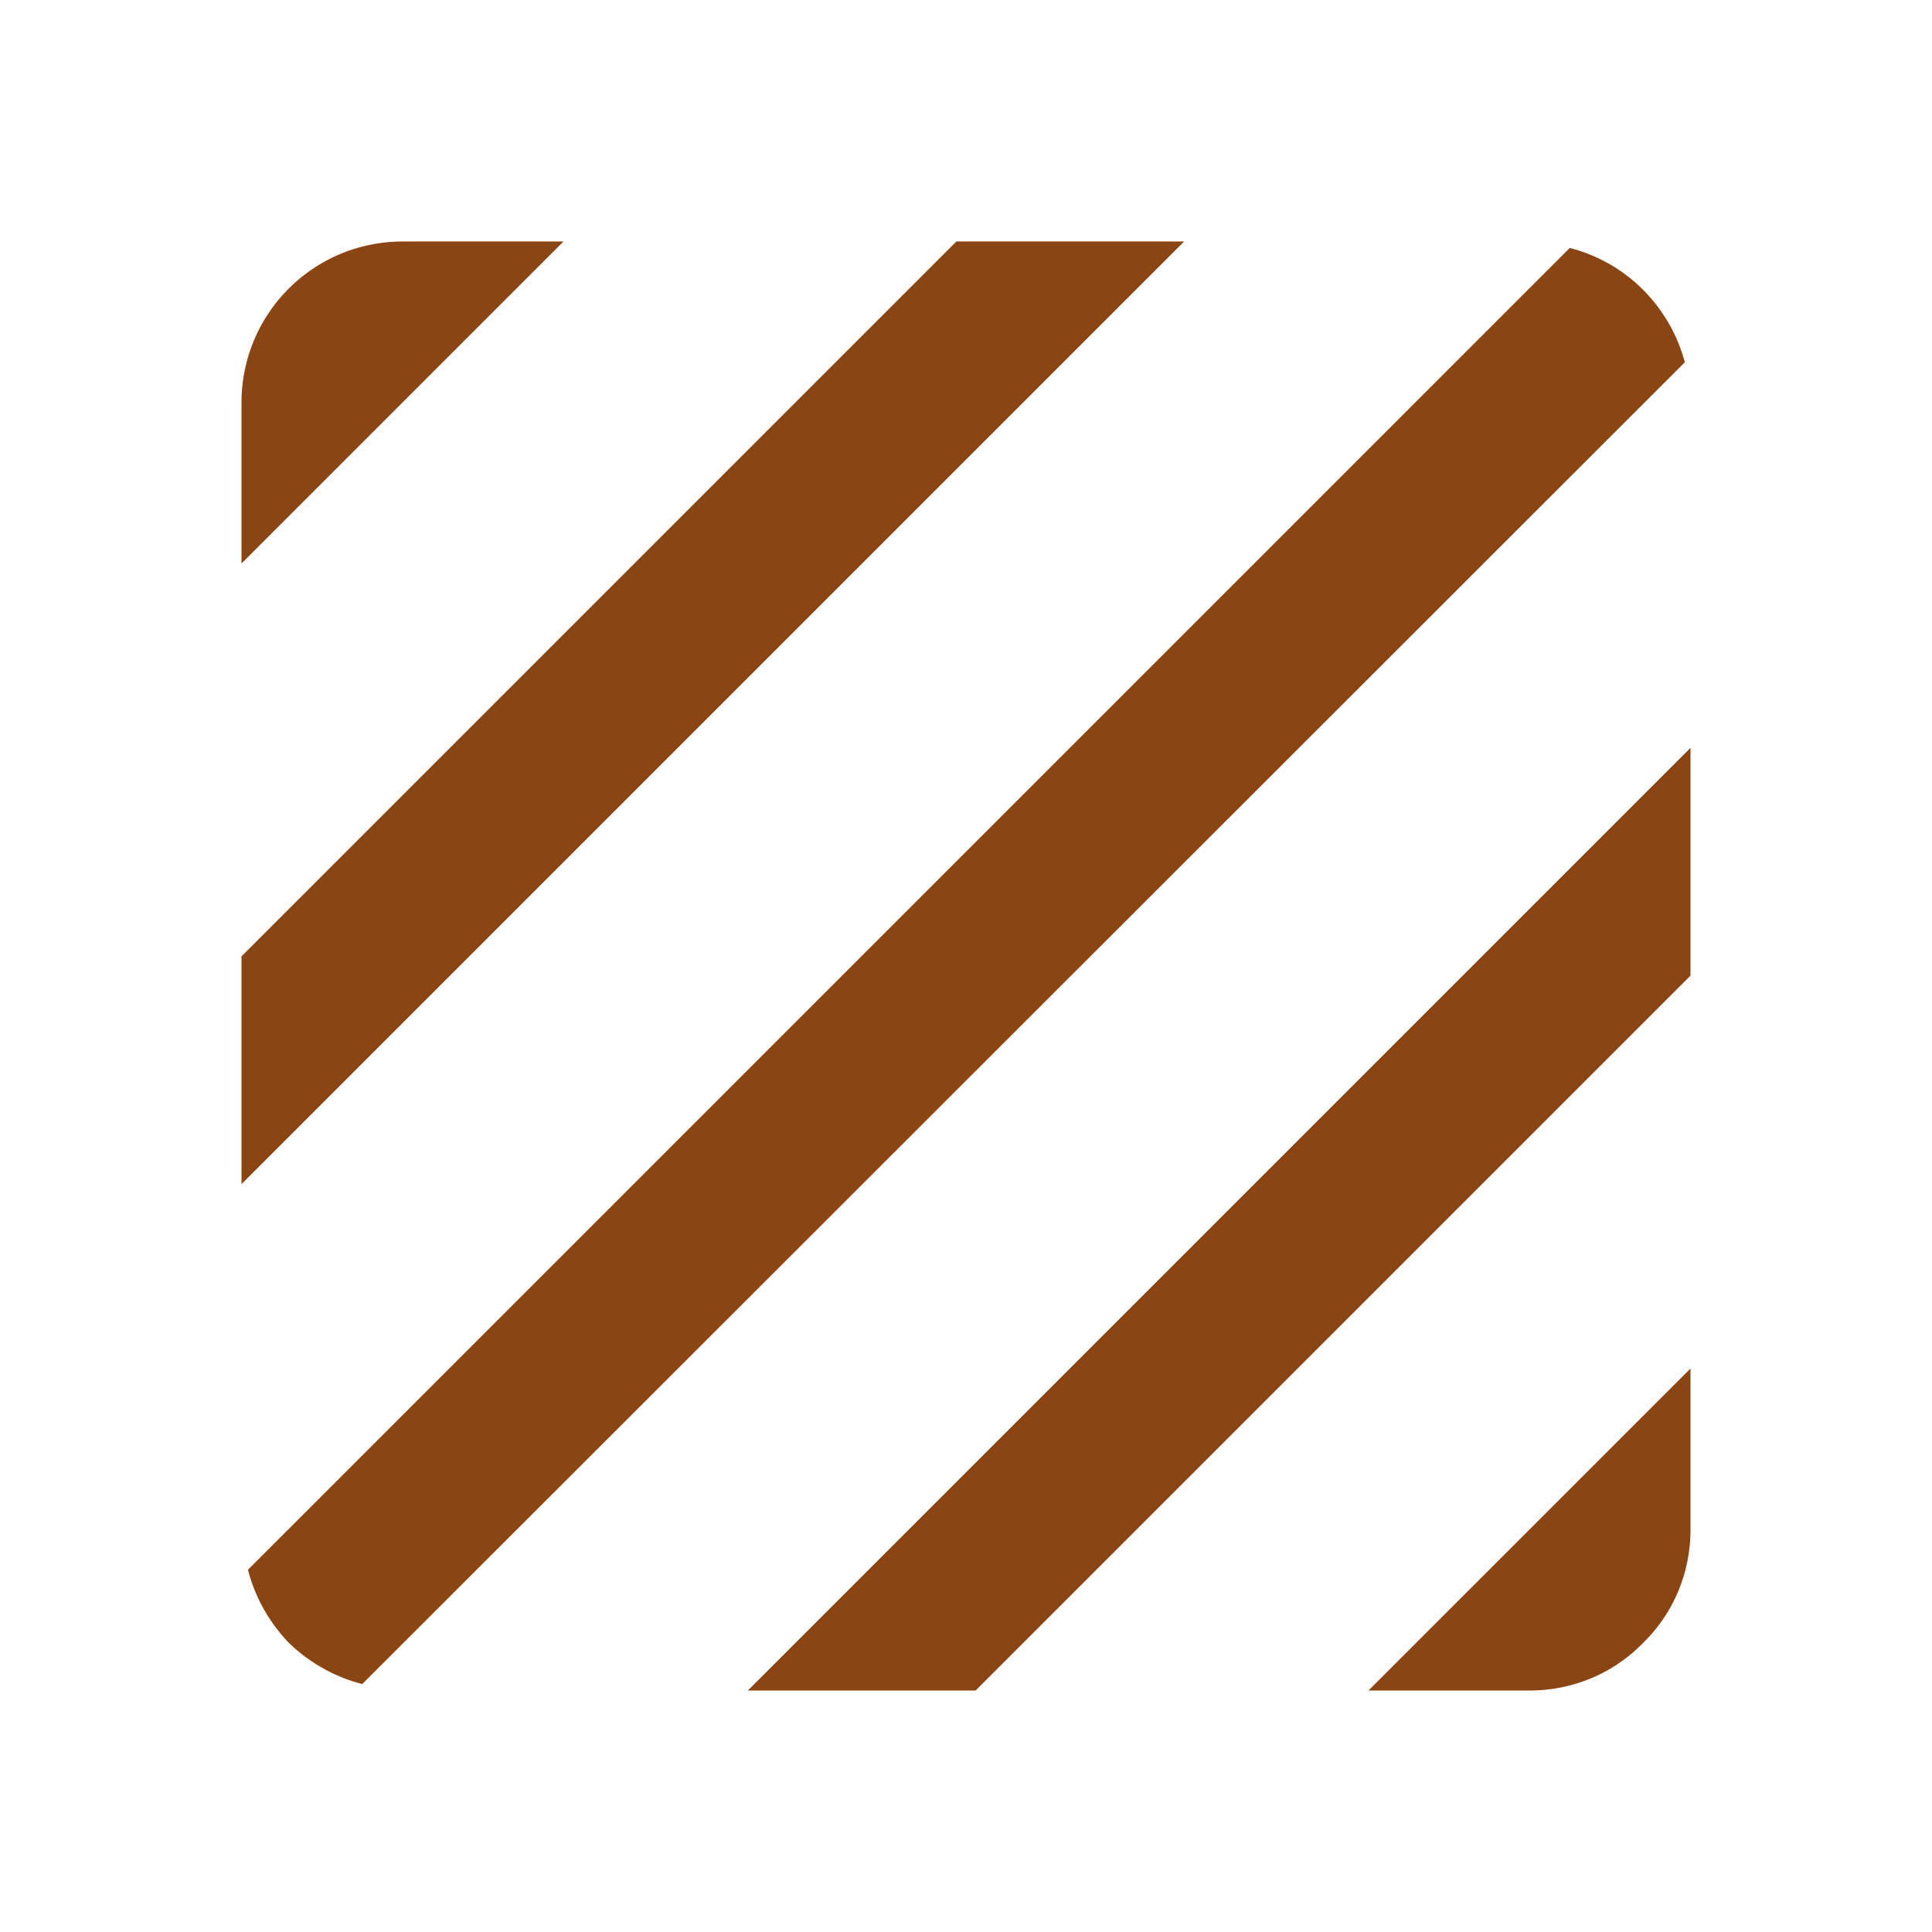
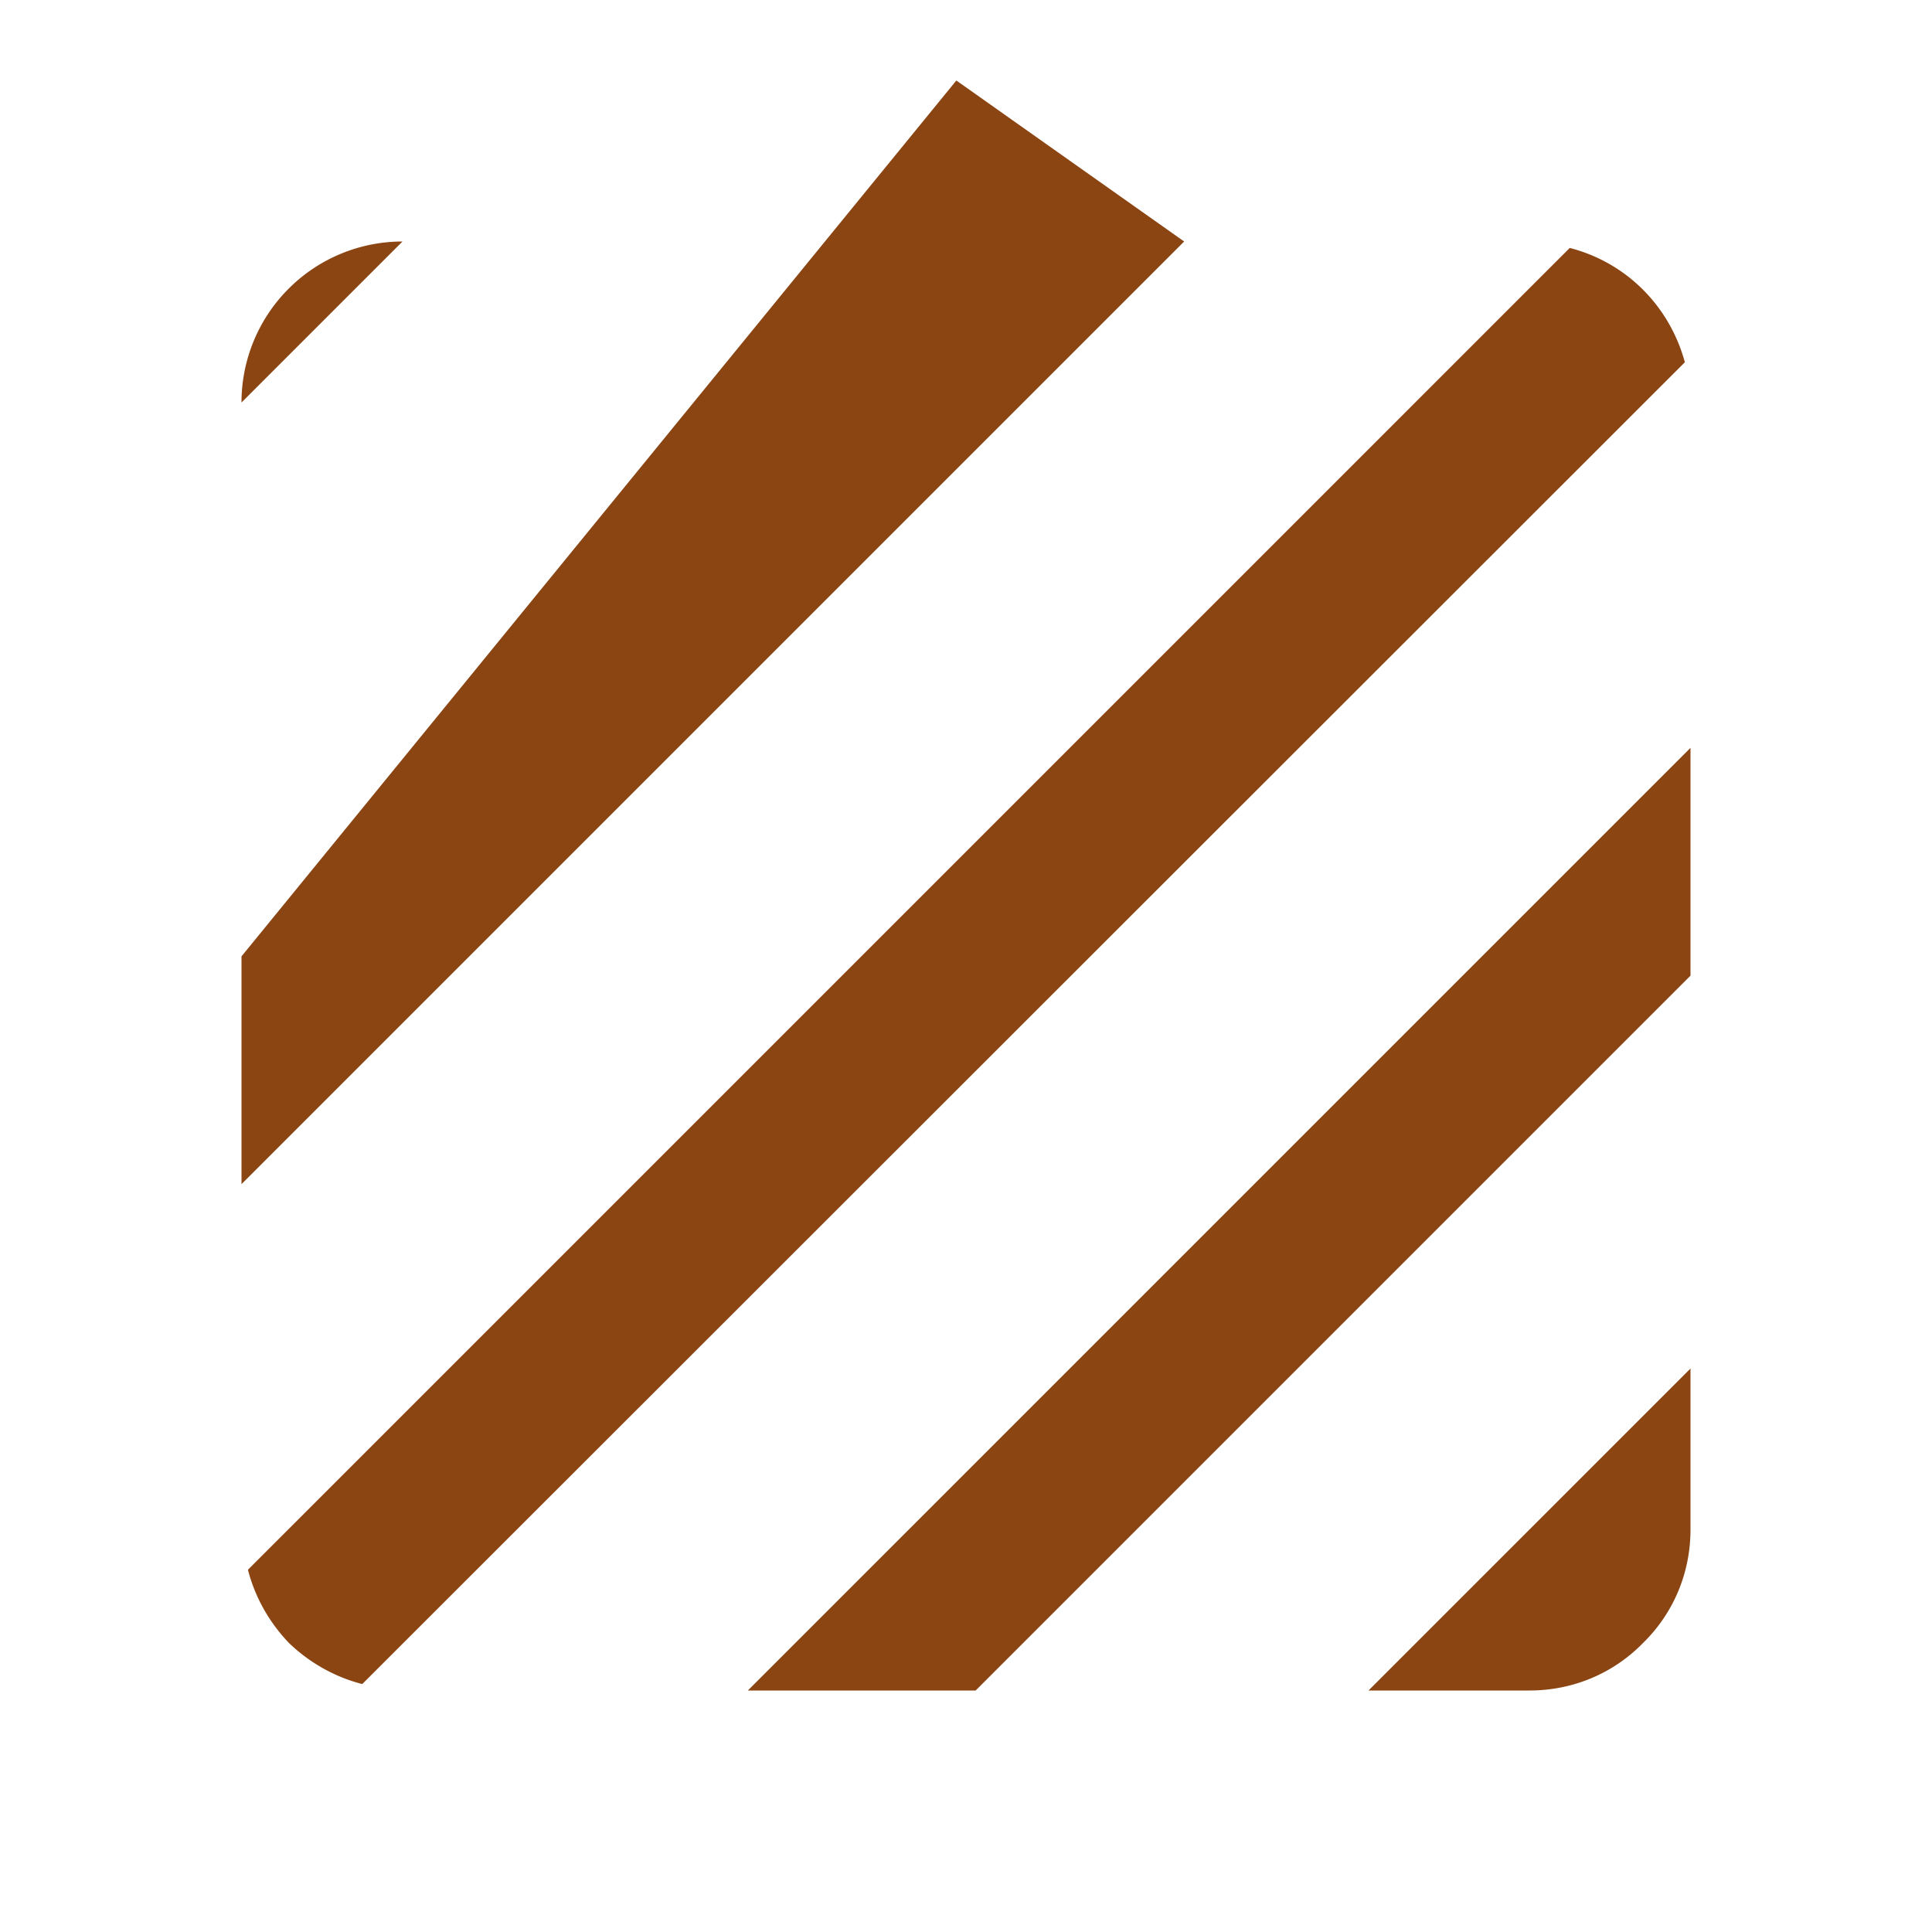
<svg xmlns="http://www.w3.org/2000/svg" width="80" height="80" viewBox="0 0 24 24">
-   <path fill="#8B4513" d="M9.29 21h2.83L21 12.12V9.29M19 21c.55 0 1.05-.22 1.41-.59c.37-.36.59-.86.59-1.41v-2l-4 4M5 3a2 2 0 0 0-2 2v2l4-4m4.88 0L3 11.88v2.83L14.71 3m4.79.08L3.08 19.5c.09.35.27.66.51.91c.25.24.56.42.91.51L20.93 4.5c-.19-.7-.73-1.24-1.43-1.42" />
+   <path fill="#8B4513" d="M9.29 21h2.83L21 12.12V9.29M19 21c.55 0 1.05-.22 1.41-.59c.37-.36.59-.86.59-1.41v-2l-4 4M5 3a2 2 0 0 0-2 2l4-4m4.88 0L3 11.88v2.83L14.71 3m4.79.08L3.08 19.5c.09.35.27.66.51.91c.25.24.56.42.91.51L20.93 4.5c-.19-.7-.73-1.24-1.43-1.42" />
</svg>